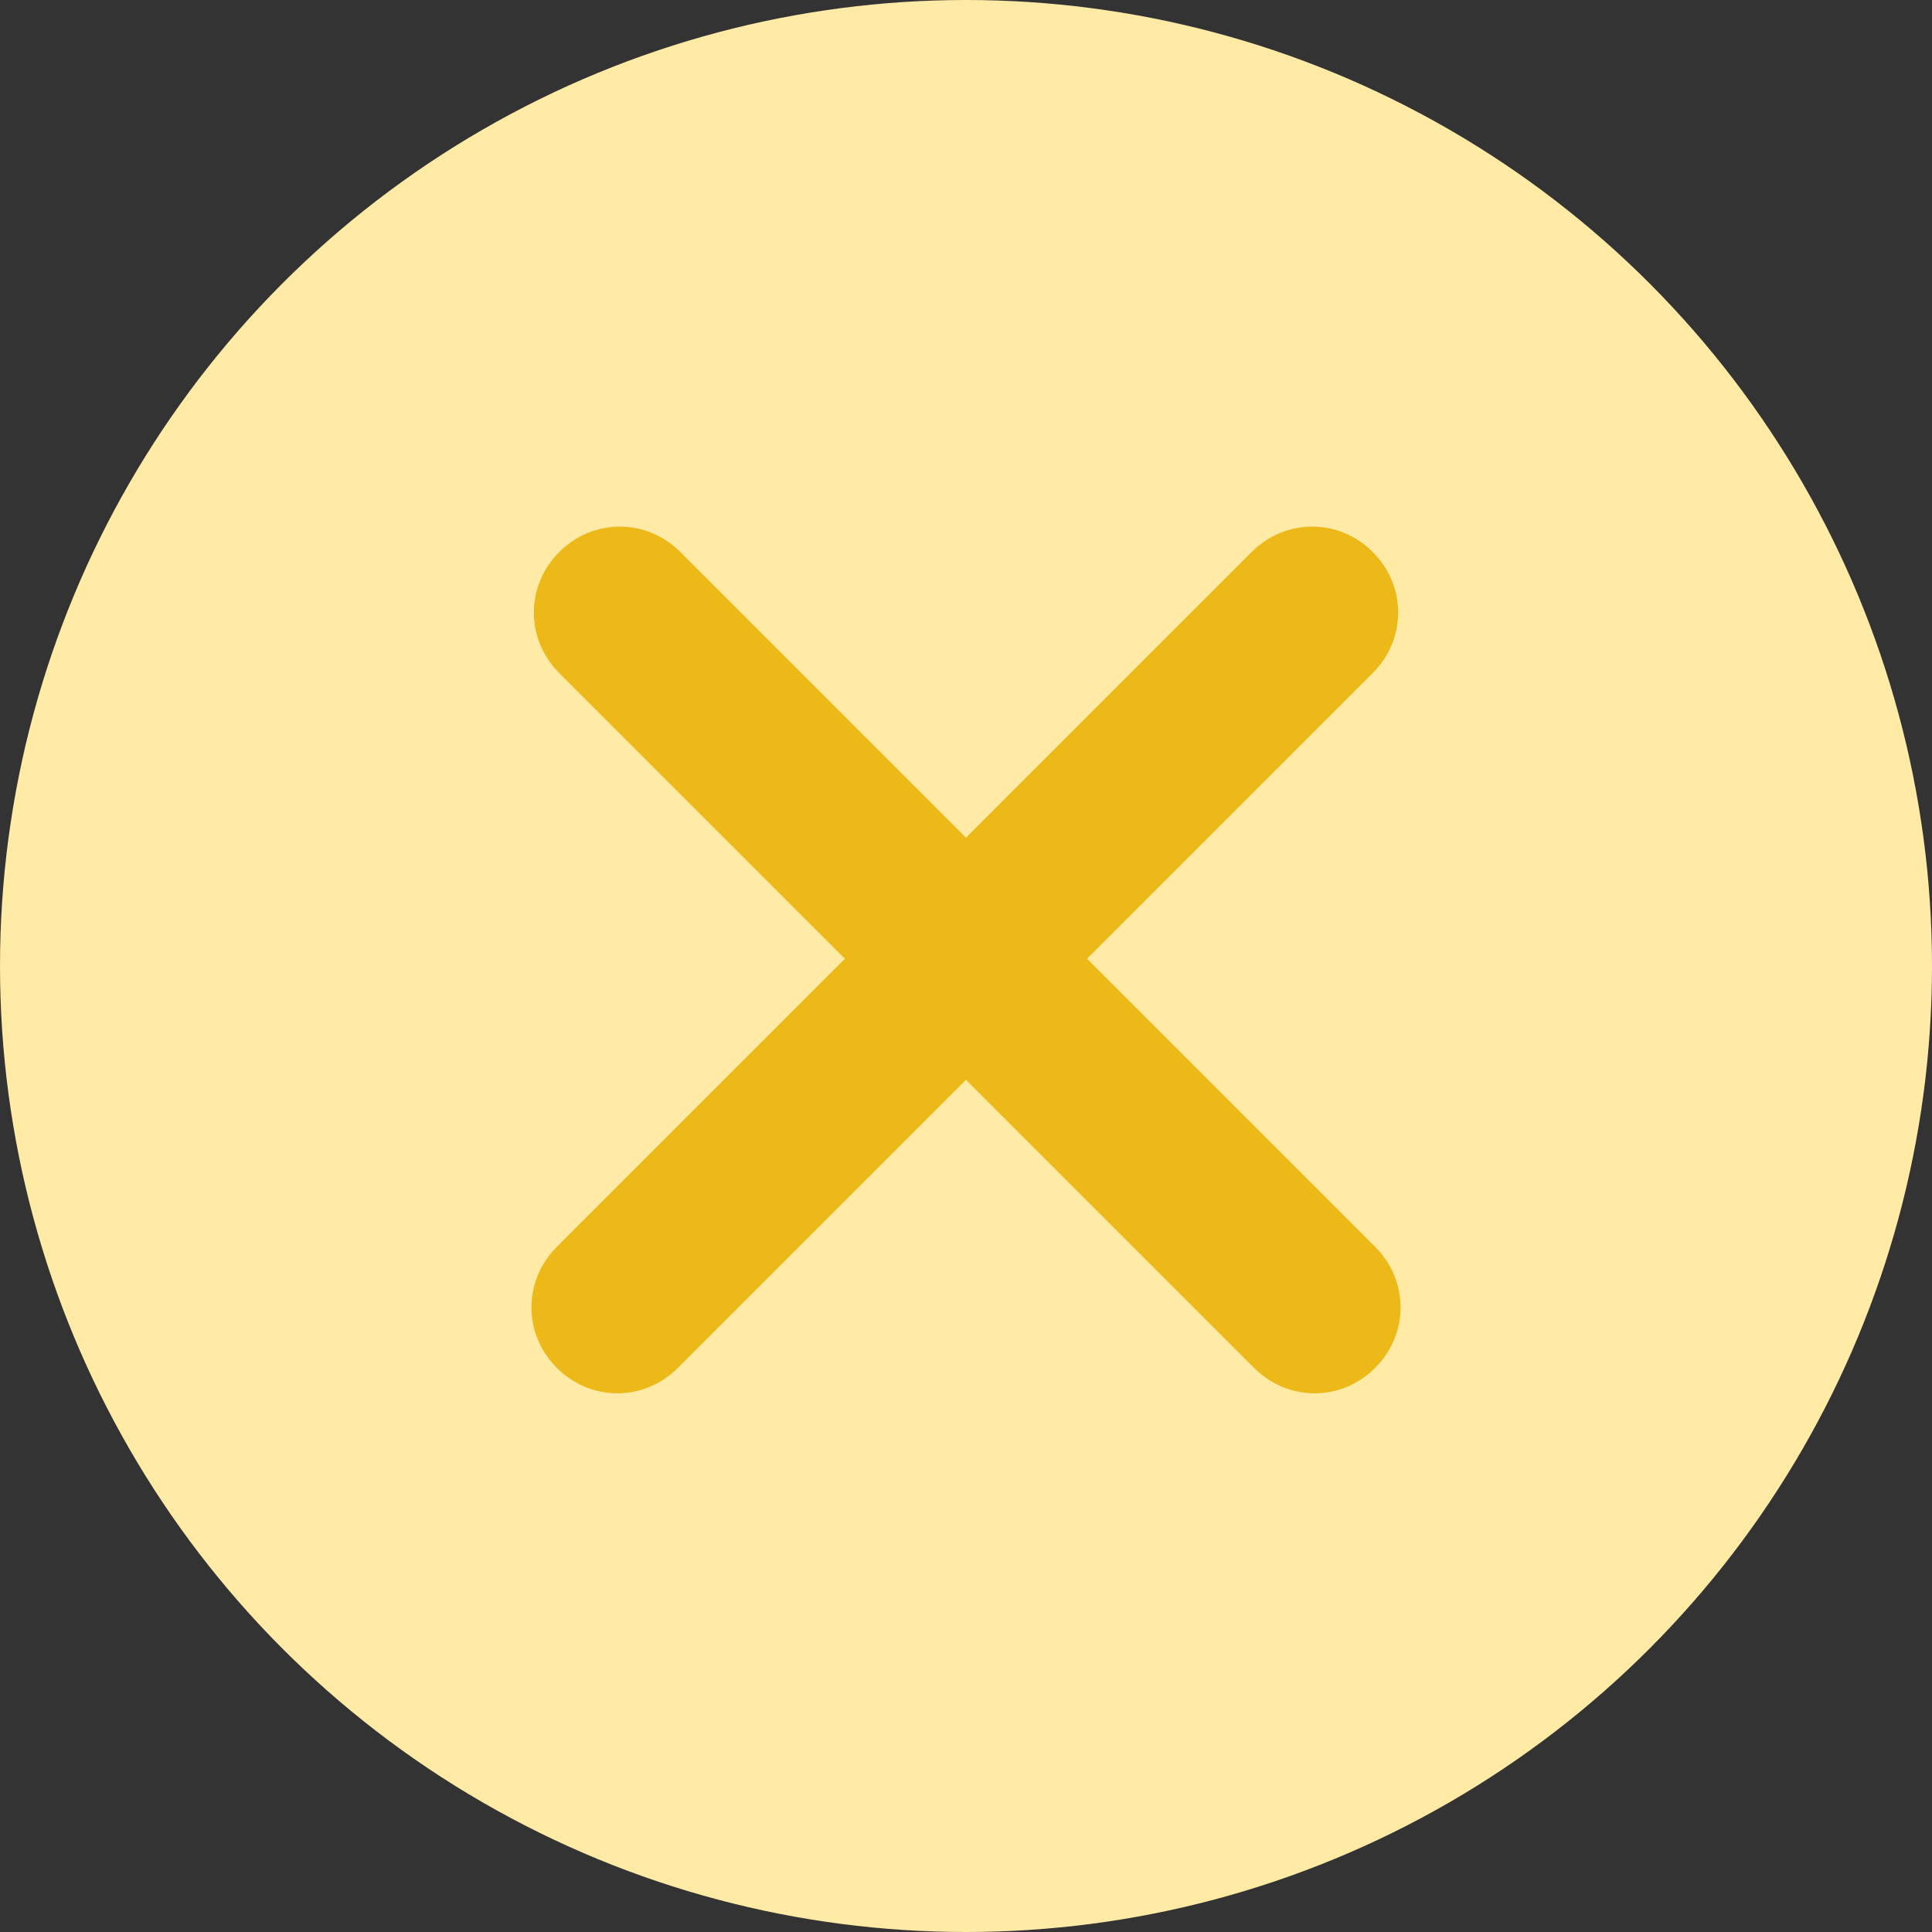
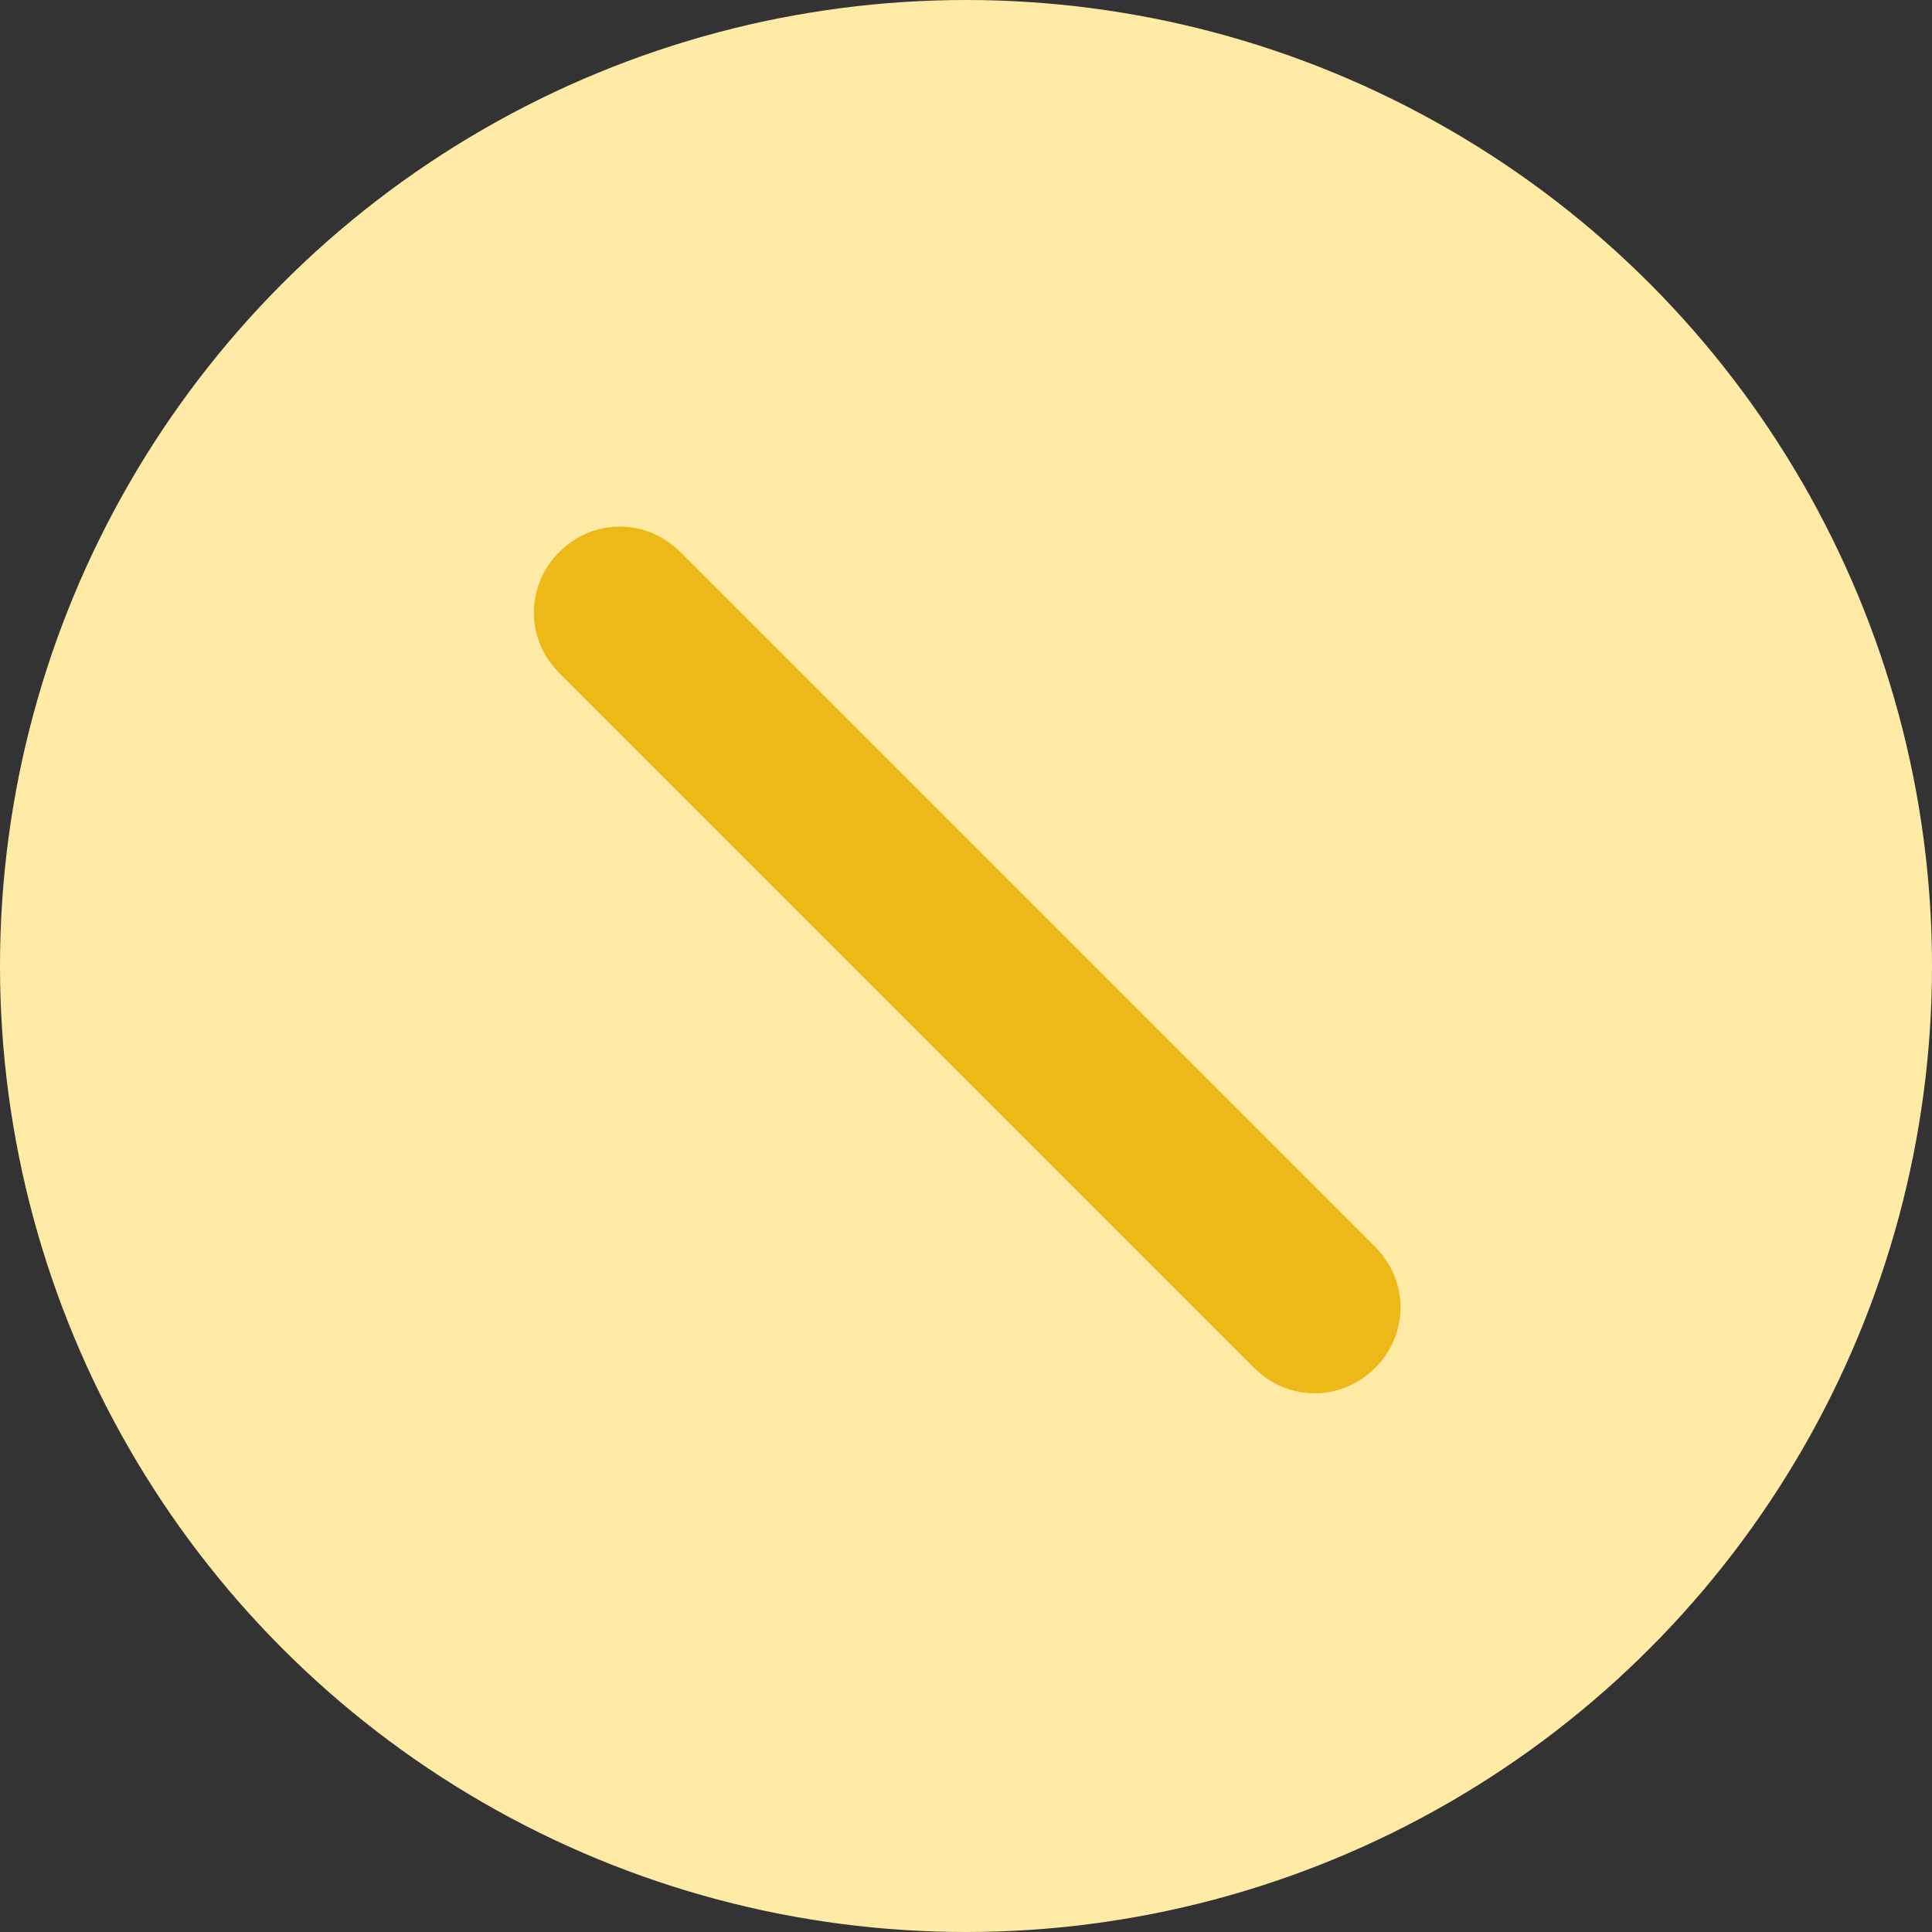
<svg xmlns="http://www.w3.org/2000/svg" xml:space="preserve" width="2.167mm" height="2.167mm" version="1.1" style="shape-rendering:geometricPrecision; text-rendering:geometricPrecision; image-rendering:optimizeQuality; fill-rule:evenodd; clip-rule:evenodd" viewBox="0 0 7.98 7.98">
  <rect x="0" y="0" width="7.98" height="7.98" fill="#333333" stroke="none" />
  <defs>
    <style type="text/css">
   
    .fil0 {fill:#FFEAA6}
    .fil1 {fill:#EDB918;fill-rule:nonzero}
   
  </style>
  </defs>
  <g id="Слой_x0020_1">
    <g id="_105553300639936">
      <circle class="fil0" cx="3.99" cy="3.99" r="3.99" />
      <g>
        <path class="fil1" d="M2.31 2.78c-0.14,-0.14 -0.14,-0.36 -0,-0.5 0.14,-0.14 0.36,-0.14 0.5,0l-0.5 0.5zm2.87 2.87l-2.87 -2.87 0.5 -0.5 2.87 2.87 -0.5 0.5zm0.5 -0.5c0.14,0.14 0.14,0.36 0,0.5 -0.14,0.14 -0.36,0.14 -0.5,-0l0.5 -0.5z" />
      </g>
      <g>
-         <path class="fil1" d="M5.67 2.78l-0.5 -0.5c0.14,-0.14 0.36,-0.14 0.5,-0 0.14,0.14 0.14,0.36 -0,0.5zm-2.87 2.87l-0.5 -0.5 2.87 -2.87 0.5 0.5 -2.87 2.87zm-0.5 -0.5l0.5 0.5c-0.14,0.14 -0.36,0.14 -0.5,0 -0.14,-0.14 -0.14,-0.36 0,-0.5z" />
-       </g>
+         </g>
    </g>
  </g>
</svg>